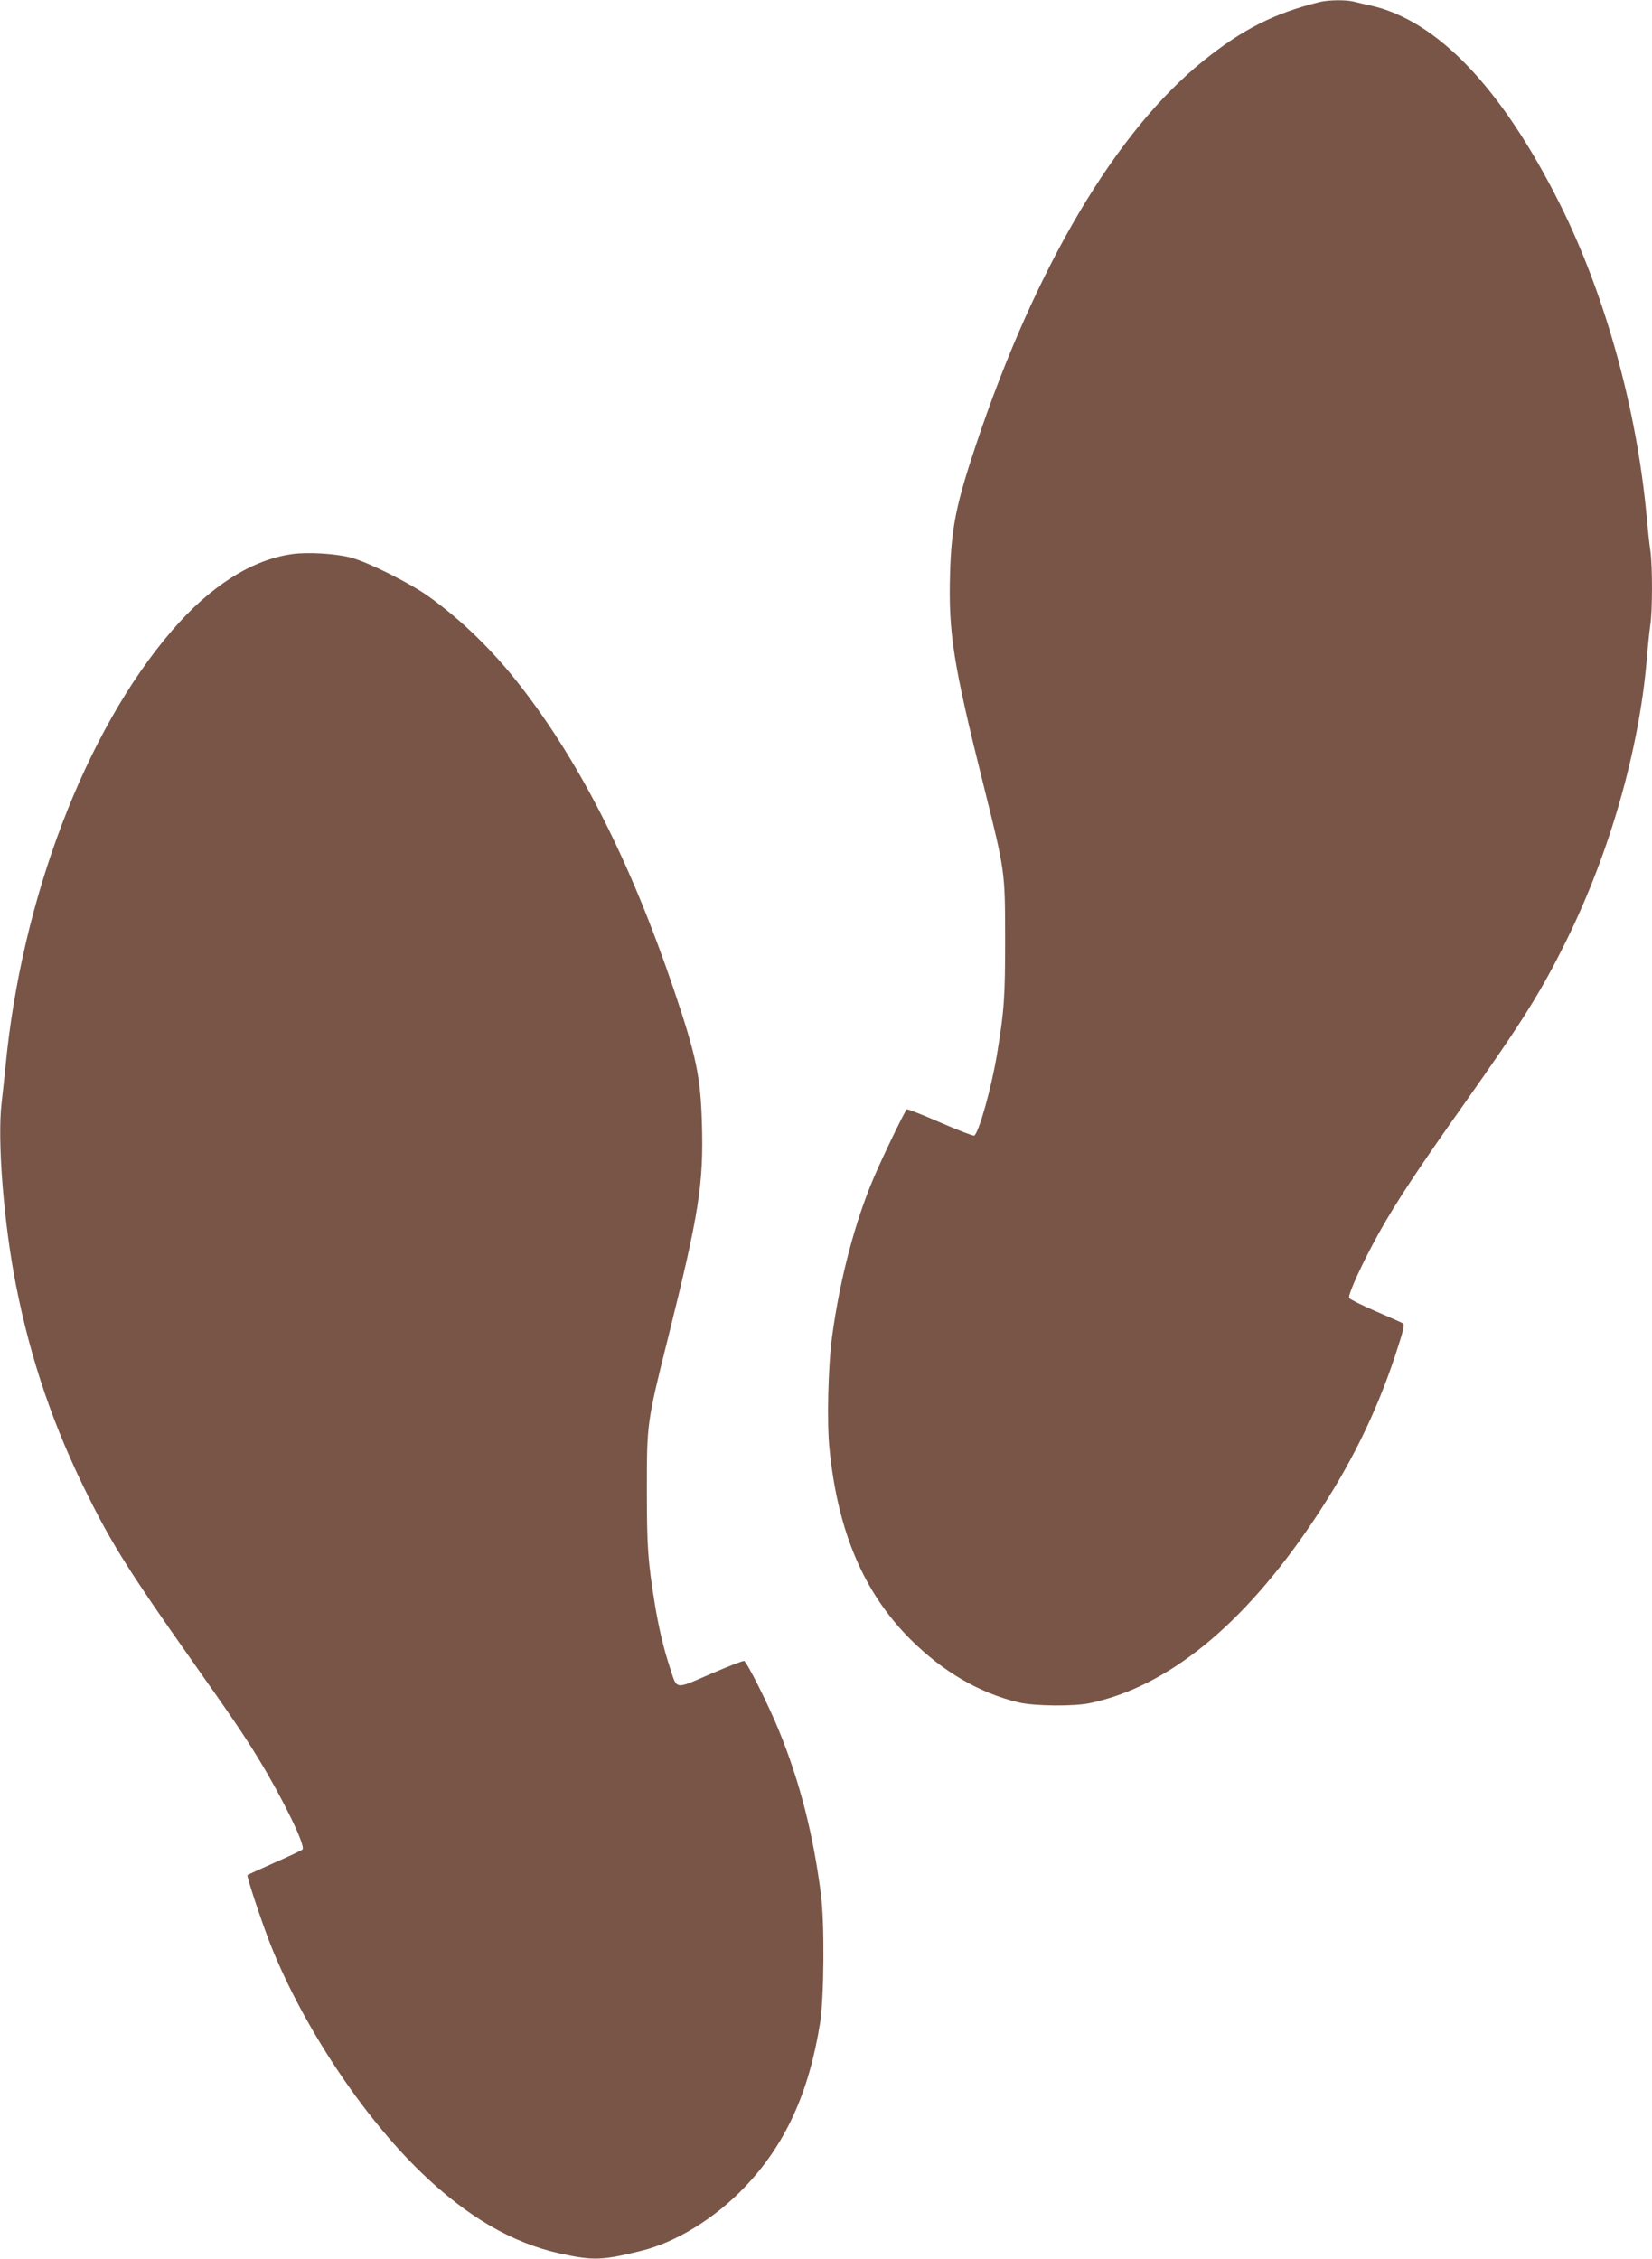
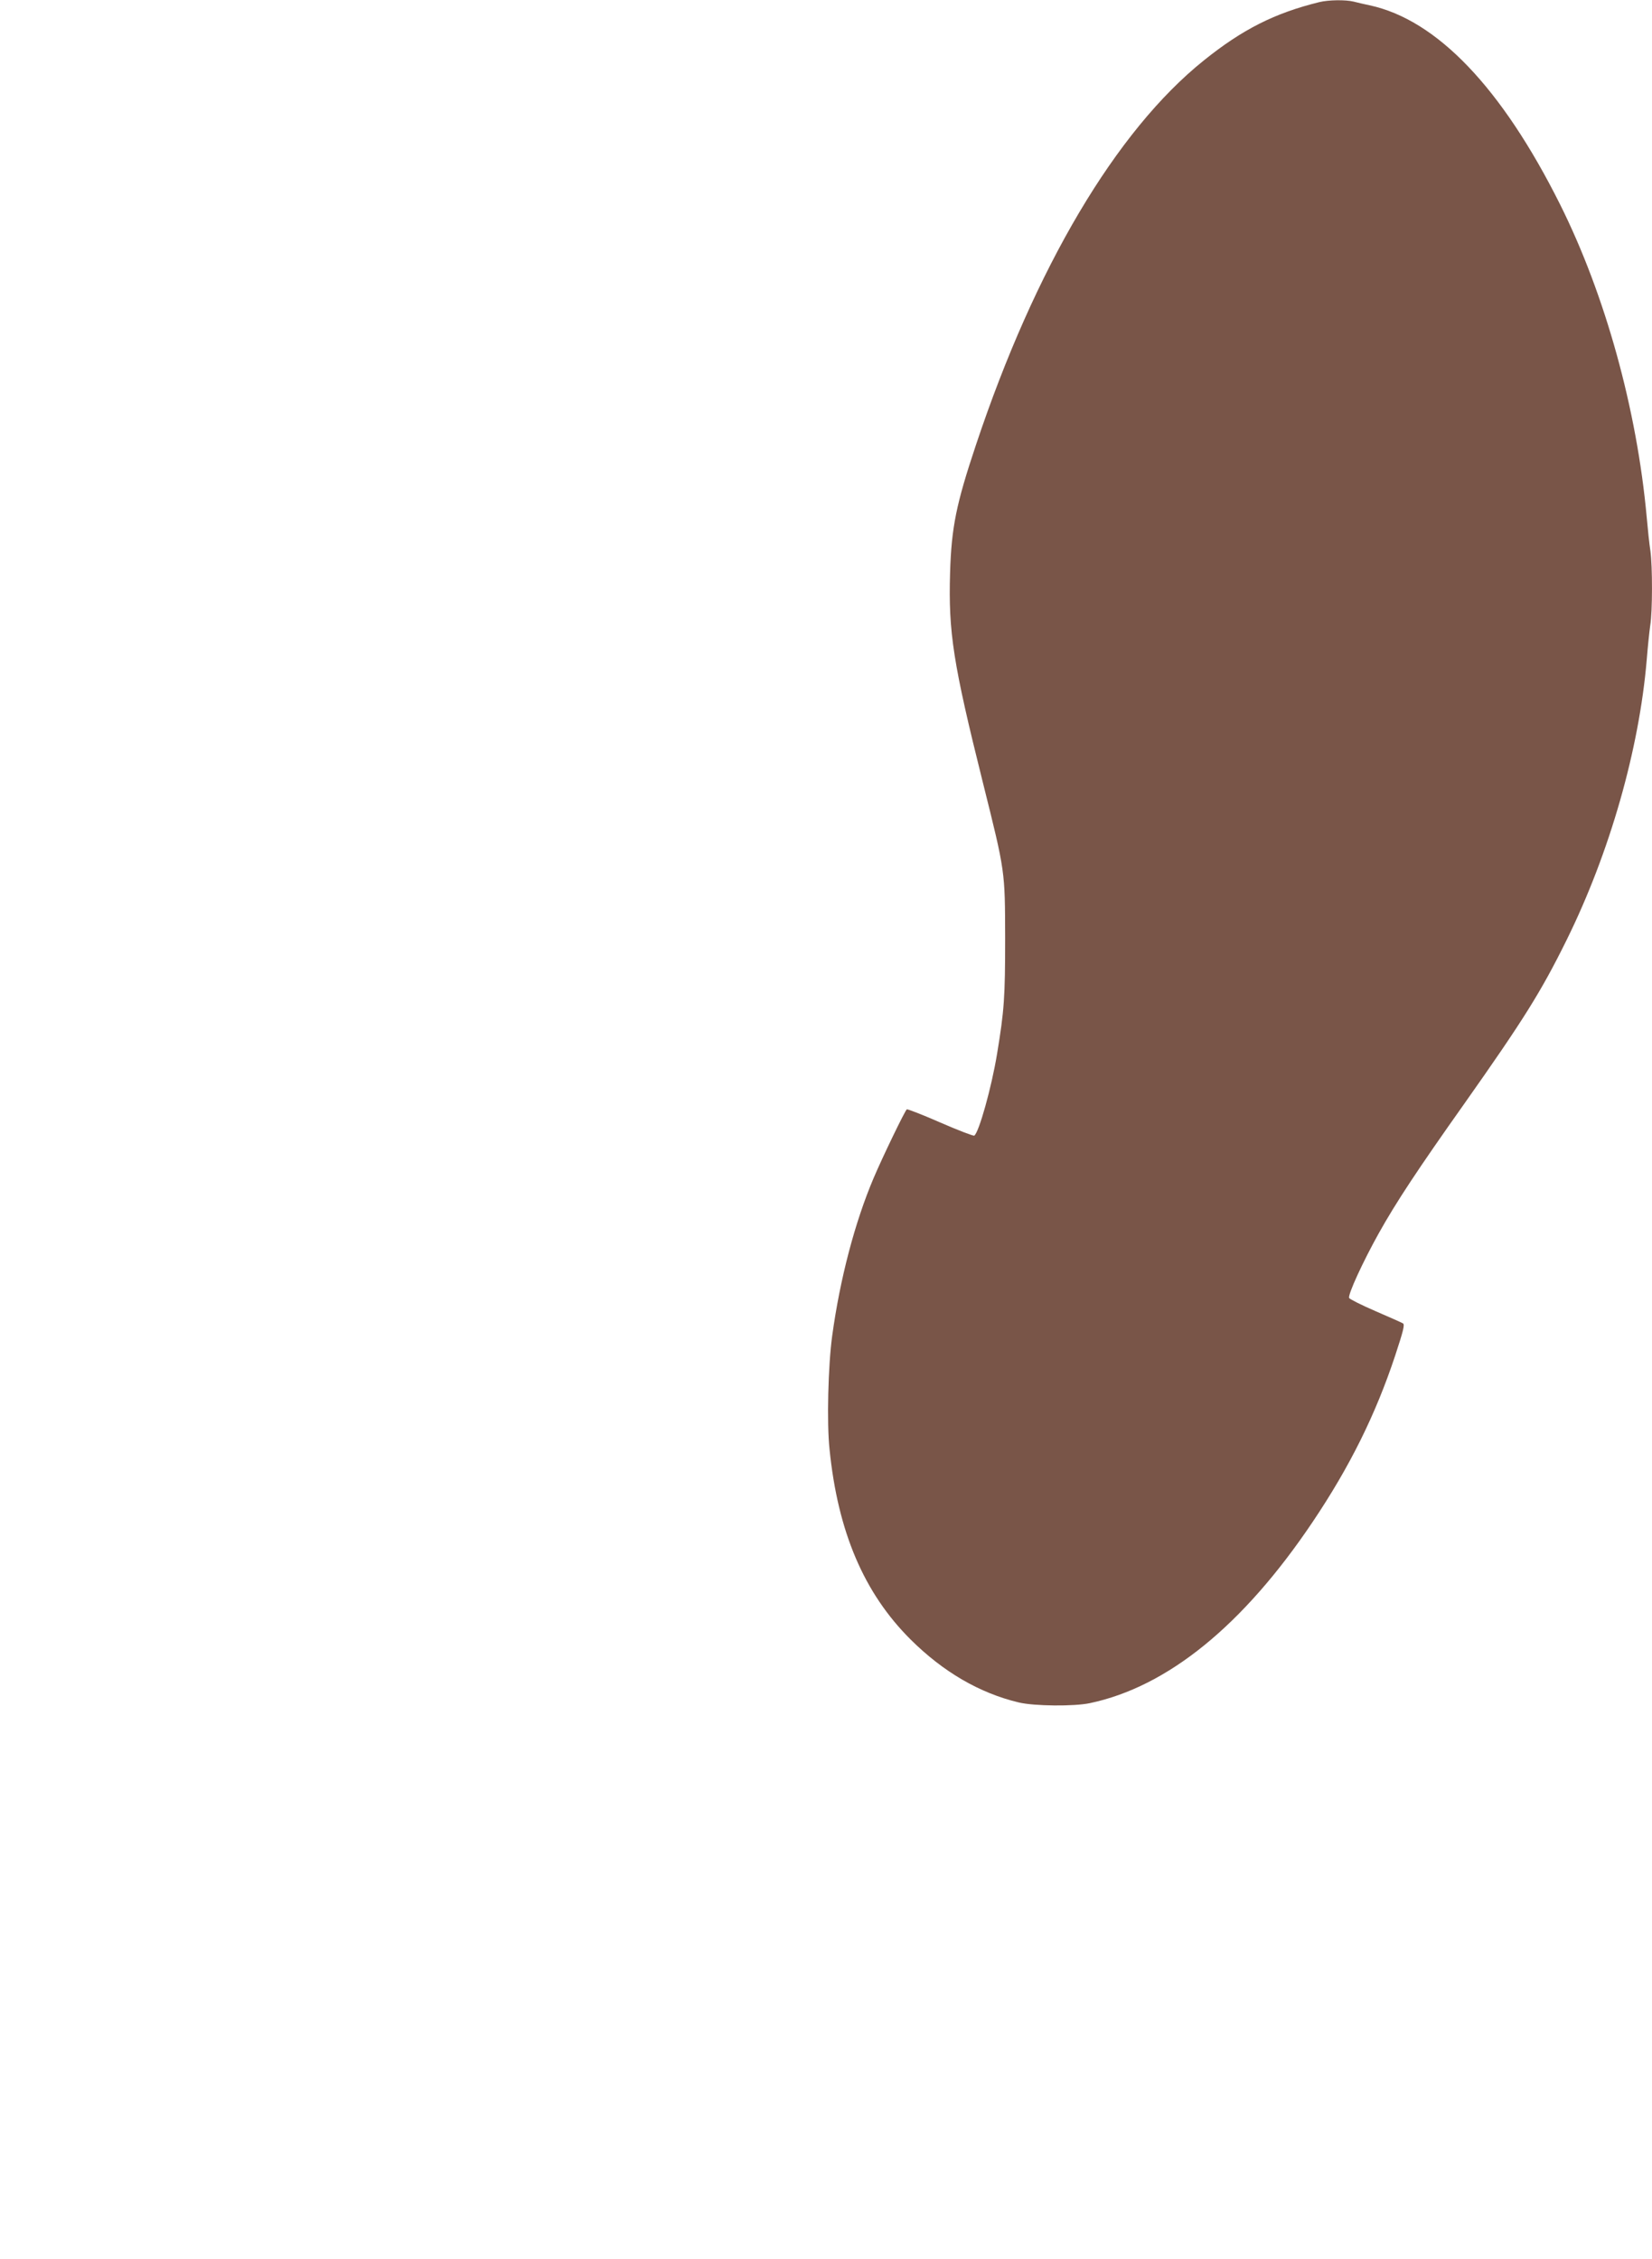
<svg xmlns="http://www.w3.org/2000/svg" version="1.0" width="936pt" height="1280pt" viewBox="0 0 936 1280" preserveAspectRatio="xMidYMid meet">
  <g transform="translate(0,1280) scale(0.1,-0.1)" fill="#795548" stroke="none">
    <path d="M7475 12788 c-252 -62 -435 -154 -655 -331 -497 -399 -955 -1173 -1290 -2177 -113 -338 -139 -468 -147 -725 -10 -339 17 -513 186 -1190 127 -509 125 -498 126 -880 0 -336 -5 -410 -46 -658 -31 -189 -103 -446 -129 -462 -5 -3 -91 30 -192 74 -100 44 -186 77 -190 75 -10 -6 -137 -269 -188 -389 -107 -252 -191 -573 -235 -895 -23 -167 -31 -494 -15 -642 47 -468 195 -815 459 -1078 185 -184 391 -304 613 -357 88 -21 313 -23 403 -4 441 93 869 441 1263 1028 209 311 356 607 467 942 46 140 55 175 44 182 -8 5 -79 36 -157 70 -79 34 -146 68 -148 74 -8 19 79 207 167 365 98 176 223 365 485 735 335 475 435 634 581 930 244 495 410 1078 453 1585 6 74 15 163 20 196 13 79 13 335 1 422 -6 37 -15 123 -21 192 -56 612 -235 1259 -491 1772 -331 662 -699 1046 -1079 1128 -30 6 -71 16 -91 21 -45 11 -141 10 -194 -3z" />
-     <path d="M1654 9660 c-229 -32 -465 -183 -681 -435 -489 -568 -851 -1518 -942 -2470 -6 -60 -16 -153 -22 -205 -25 -211 12 -681 82 -1035 84 -425 214 -805 410 -1196 134 -270 243 -442 569 -904 245 -347 316 -452 397 -585 137 -225 266 -491 247 -510 -5 -5 -76 -39 -159 -75 -82 -37 -151 -68 -153 -70 -6 -6 83 -274 133 -400 183 -458 518 -963 851 -1285 260 -251 517 -401 789 -460 187 -41 237 -39 460 16 197 49 414 183 582 358 231 240 367 536 430 936 22 143 25 559 5 720 -43 342 -120 643 -238 932 -61 150 -183 392 -198 396 -7 2 -93 -32 -191 -74 -205 -89 -188 -91 -229 35 -36 110 -62 219 -85 356 -40 248 -46 325 -46 655 0 375 0 379 121 863 175 702 201 870 191 1212 -8 267 -32 381 -160 760 -243 716 -526 1277 -866 1715 -154 199 -331 372 -518 507 -108 78 -342 195 -443 223 -86 23 -246 33 -336 20z" />
  </g>
</svg>